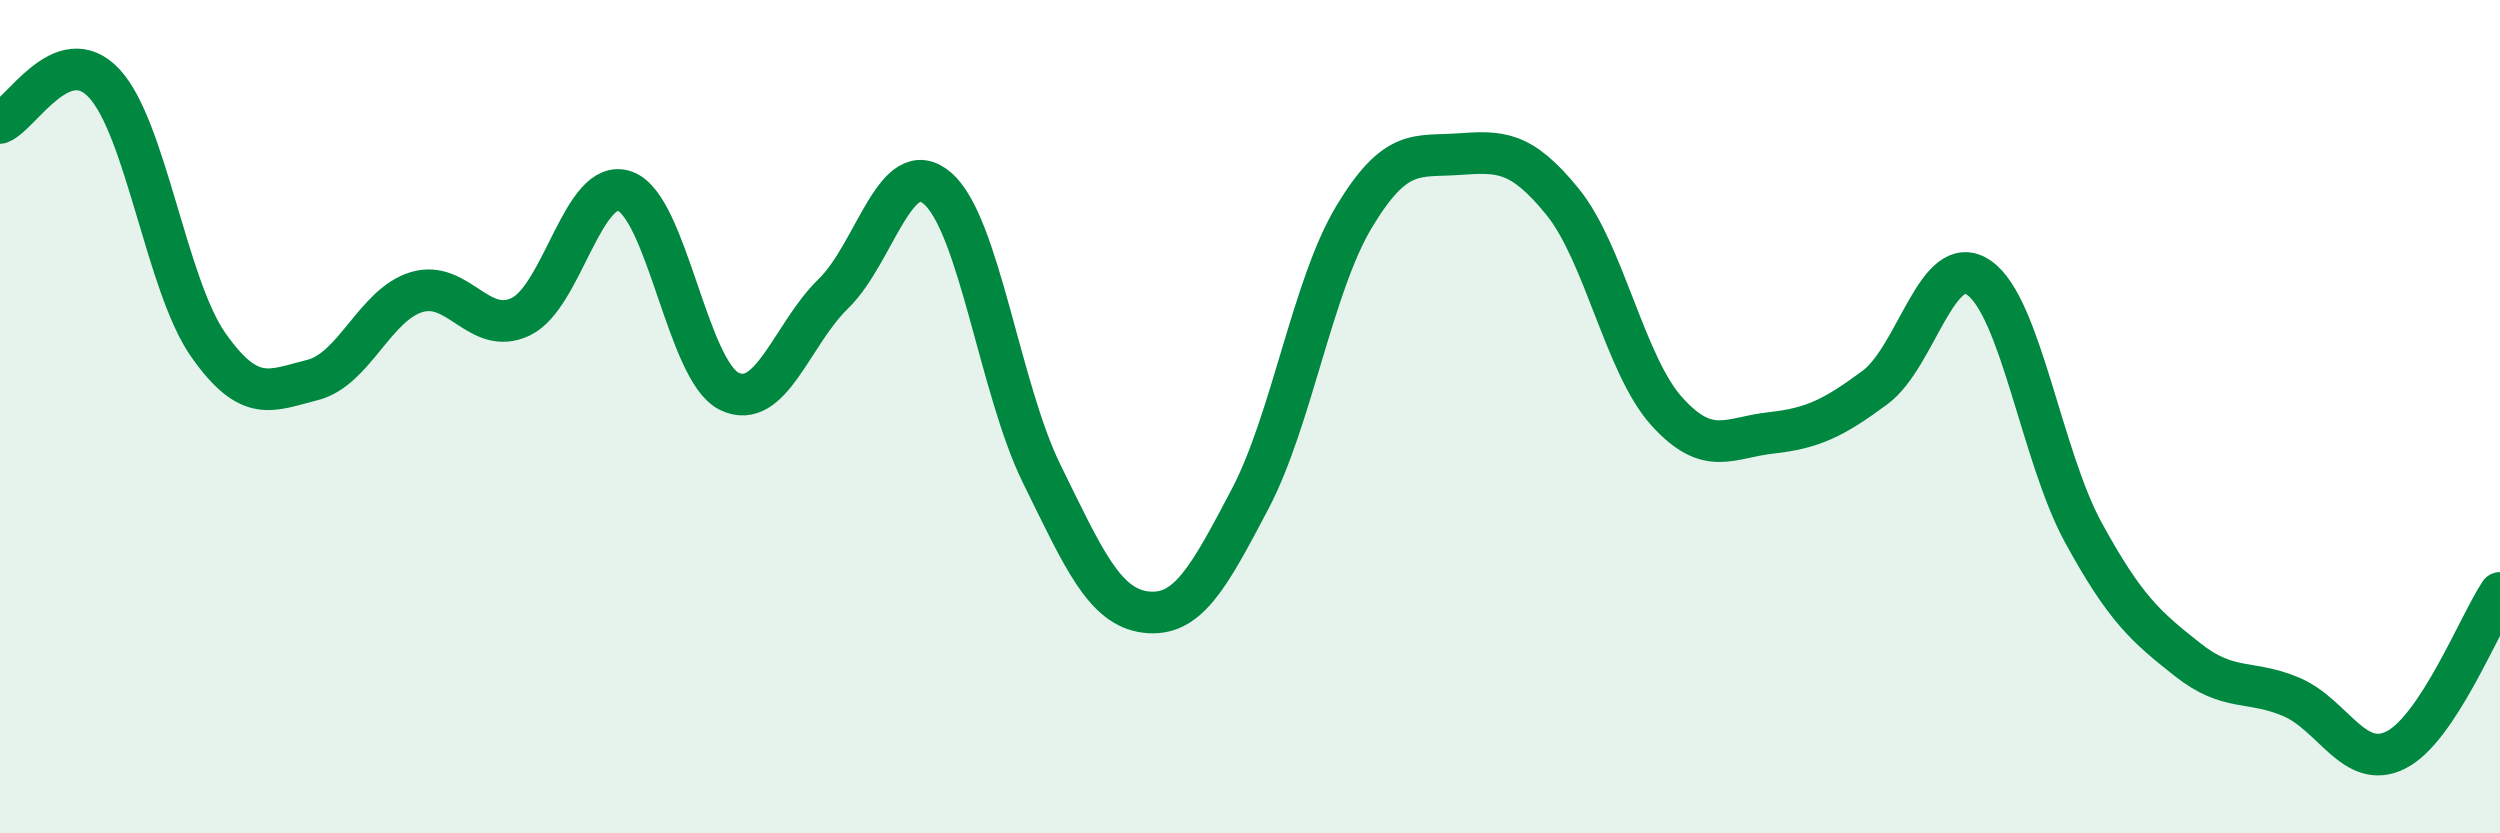
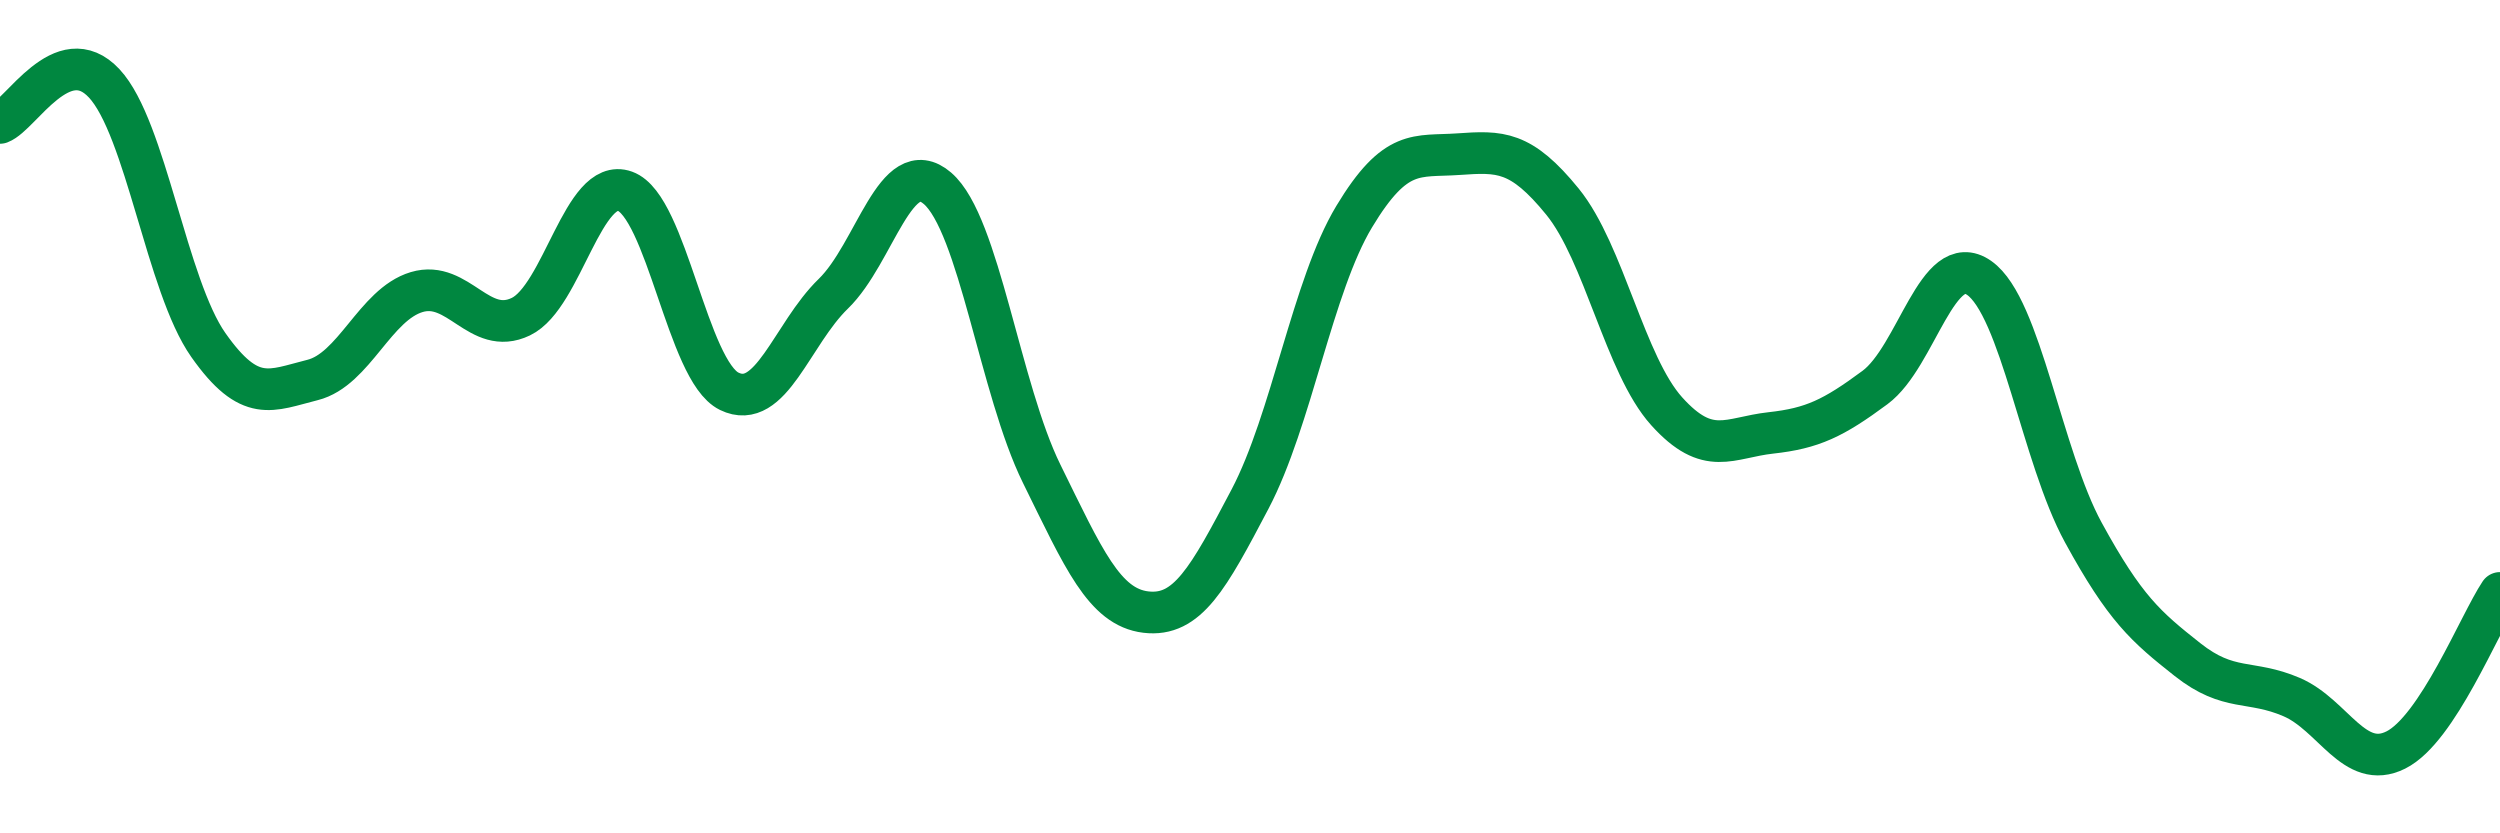
<svg xmlns="http://www.w3.org/2000/svg" width="60" height="20" viewBox="0 0 60 20">
-   <path d="M 0,2.95 C 0.5,2.76 1.5,0.93 2.5,2 C 3.5,3.07 4,6.86 5,8.28 C 6,9.7 6.5,9.37 7.5,9.12 C 8.5,8.87 9,7.31 10,7.01 C 11,6.71 11.5,8.08 12.5,7.6 C 13.5,7.12 14,4.23 15,4.59 C 16,4.95 16.5,8.9 17.5,9.39 C 18.5,9.88 19,8.02 20,7.05 C 21,6.08 21.5,3.66 22.5,4.52 C 23.5,5.38 24,9.34 25,11.37 C 26,13.4 26.5,14.57 27.5,14.69 C 28.5,14.81 29,13.88 30,11.98 C 31,10.08 31.5,6.86 32.5,5.2 C 33.5,3.54 34,3.77 35,3.7 C 36,3.63 36.5,3.61 37.5,4.84 C 38.5,6.07 39,8.76 40,9.87 C 41,10.98 41.5,10.5 42.5,10.39 C 43.5,10.28 44,10.04 45,9.3 C 46,8.56 46.5,5.97 47.5,6.67 C 48.5,7.37 49,10.95 50,12.78 C 51,14.61 51.5,15.04 52.5,15.83 C 53.5,16.62 54,16.3 55,16.73 C 56,17.16 56.5,18.5 57.5,18 C 58.5,17.5 59.5,14.98 60,14.23L60 20L0 20Z" fill="#008740" opacity="0.1" stroke-linecap="round" stroke-linejoin="round" />
  <path d="M 0,2.95 C 0.5,2.76 1.5,0.93 2.5,2 C 3.5,3.07 4,6.86 5,8.28 C 6,9.7 6.5,9.37 7.5,9.12 C 8.5,8.87 9,7.31 10,7.01 C 11,6.71 11.5,8.08 12.5,7.6 C 13.5,7.12 14,4.23 15,4.59 C 16,4.95 16.5,8.9 17.5,9.39 C 18.5,9.88 19,8.02 20,7.05 C 21,6.08 21.5,3.66 22.5,4.52 C 23.5,5.38 24,9.34 25,11.37 C 26,13.4 26.5,14.57 27.5,14.69 C 28.5,14.81 29,13.88 30,11.98 C 31,10.08 31.5,6.86 32.5,5.2 C 33.5,3.54 34,3.77 35,3.7 C 36,3.63 36.5,3.61 37.5,4.84 C 38.5,6.07 39,8.76 40,9.87 C 41,10.98 41.5,10.5 42.5,10.39 C 43.5,10.28 44,10.04 45,9.3 C 46,8.56 46.5,5.97 47.5,6.67 C 48.5,7.37 49,10.95 50,12.78 C 51,14.61 51.5,15.04 52.5,15.83 C 53.5,16.62 54,16.3 55,16.73 C 56,17.16 56.5,18.5 57.5,18 C 58.5,17.5 59.5,14.98 60,14.23" stroke="#008740" stroke-width="1" fill="none" stroke-linecap="round" stroke-linejoin="round" />
</svg>